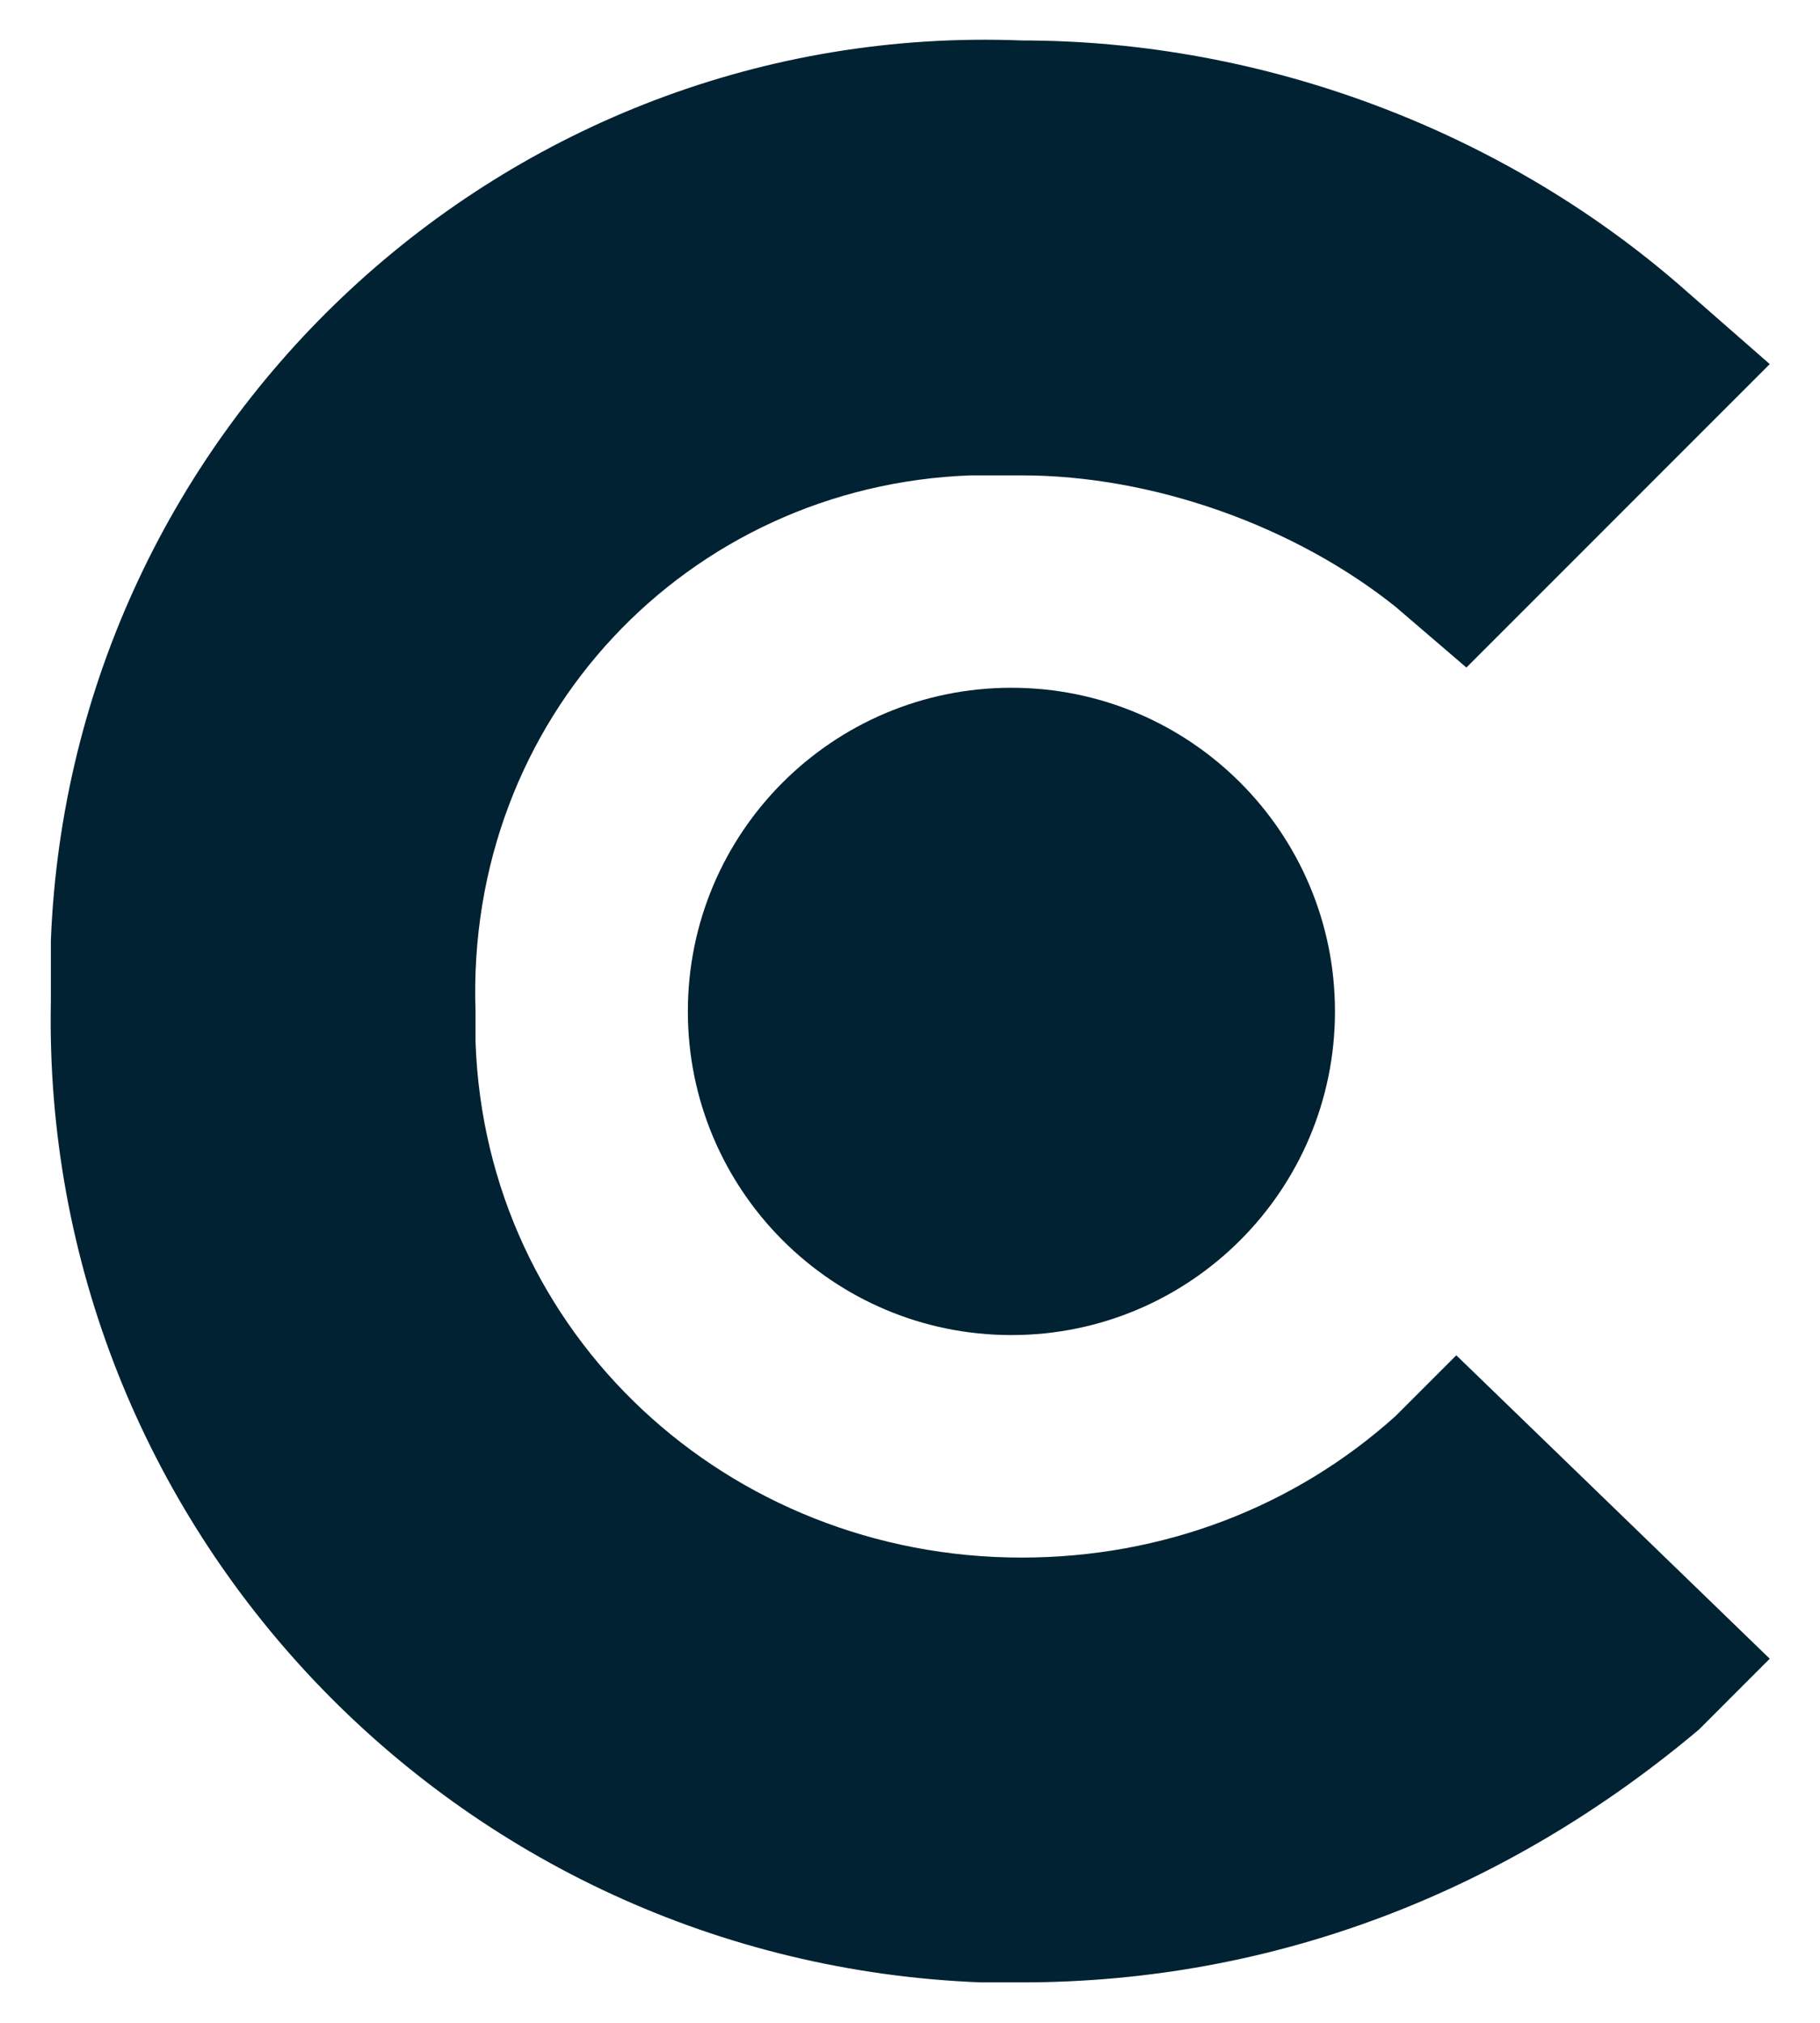
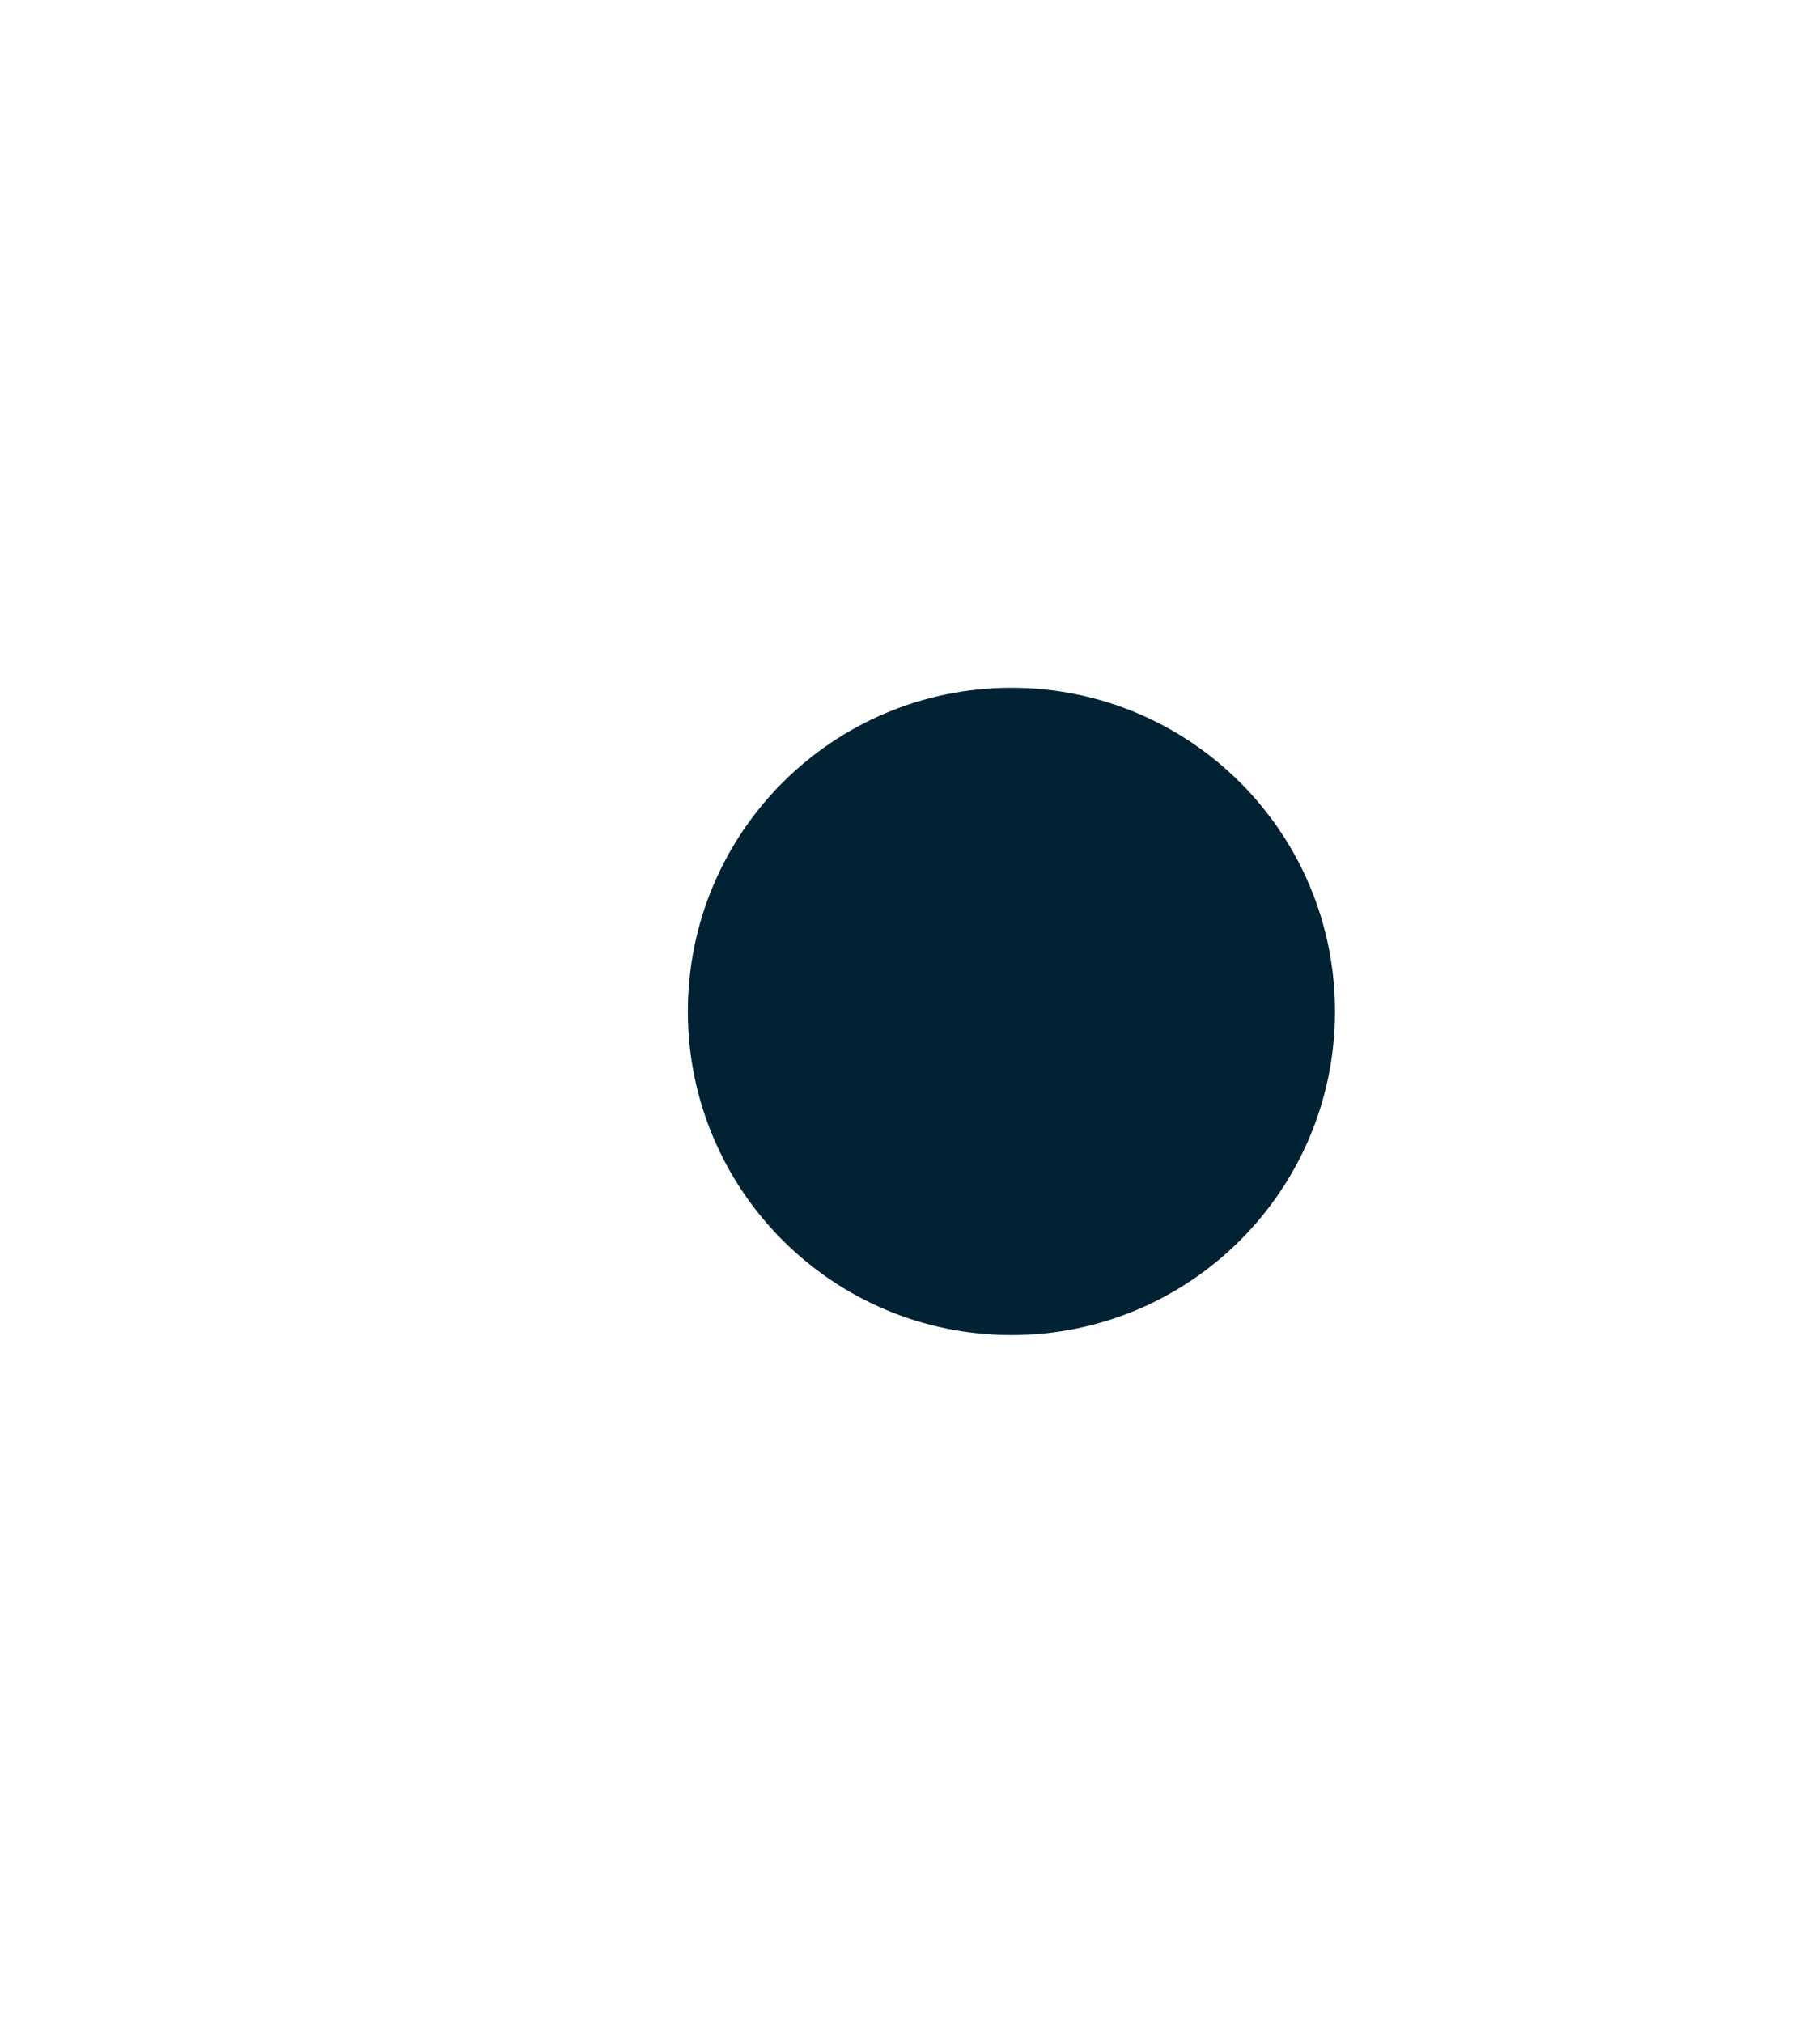
<svg xmlns="http://www.w3.org/2000/svg" width="18" height="20" viewBox="0 0 18 20" fill="none">
-   <path d="M13.803 14C12.803 14.9 11.503 15.4 10.103 15.4C7.203 15.4 4.803 13.2 4.703 10.3C4.703 10.2 4.703 10.1 4.703 10C4.603 7.1 6.803 4.8 9.603 4.7C9.803 4.7 9.903 4.7 10.103 4.7C11.403 4.7 12.803 5.2 13.803 6L14.503 6.6L17.503 3.6L16.703 2.9C14.903 1.3 12.503 0.4 10.103 0.4C5.003 0.2 0.703 4.2 0.503 9.3C0.503 9.5 0.503 9.7 0.503 9.9C0.403 15.1 4.503 19.4 9.703 19.6C9.803 19.6 10.003 19.6 10.103 19.6C12.603 19.6 14.903 18.7 16.803 17.1L17.503 16.4L14.403 13.4L13.803 14Z" fill="#002233" />
  <path d="M10.003 13.2C11.77 13.2 13.203 11.767 13.203 10C13.203 8.232 11.77 6.8 10.003 6.8C8.236 6.8 6.803 8.232 6.803 10C6.803 11.767 8.236 13.2 10.003 13.2Z" fill="#002233" />
</svg>